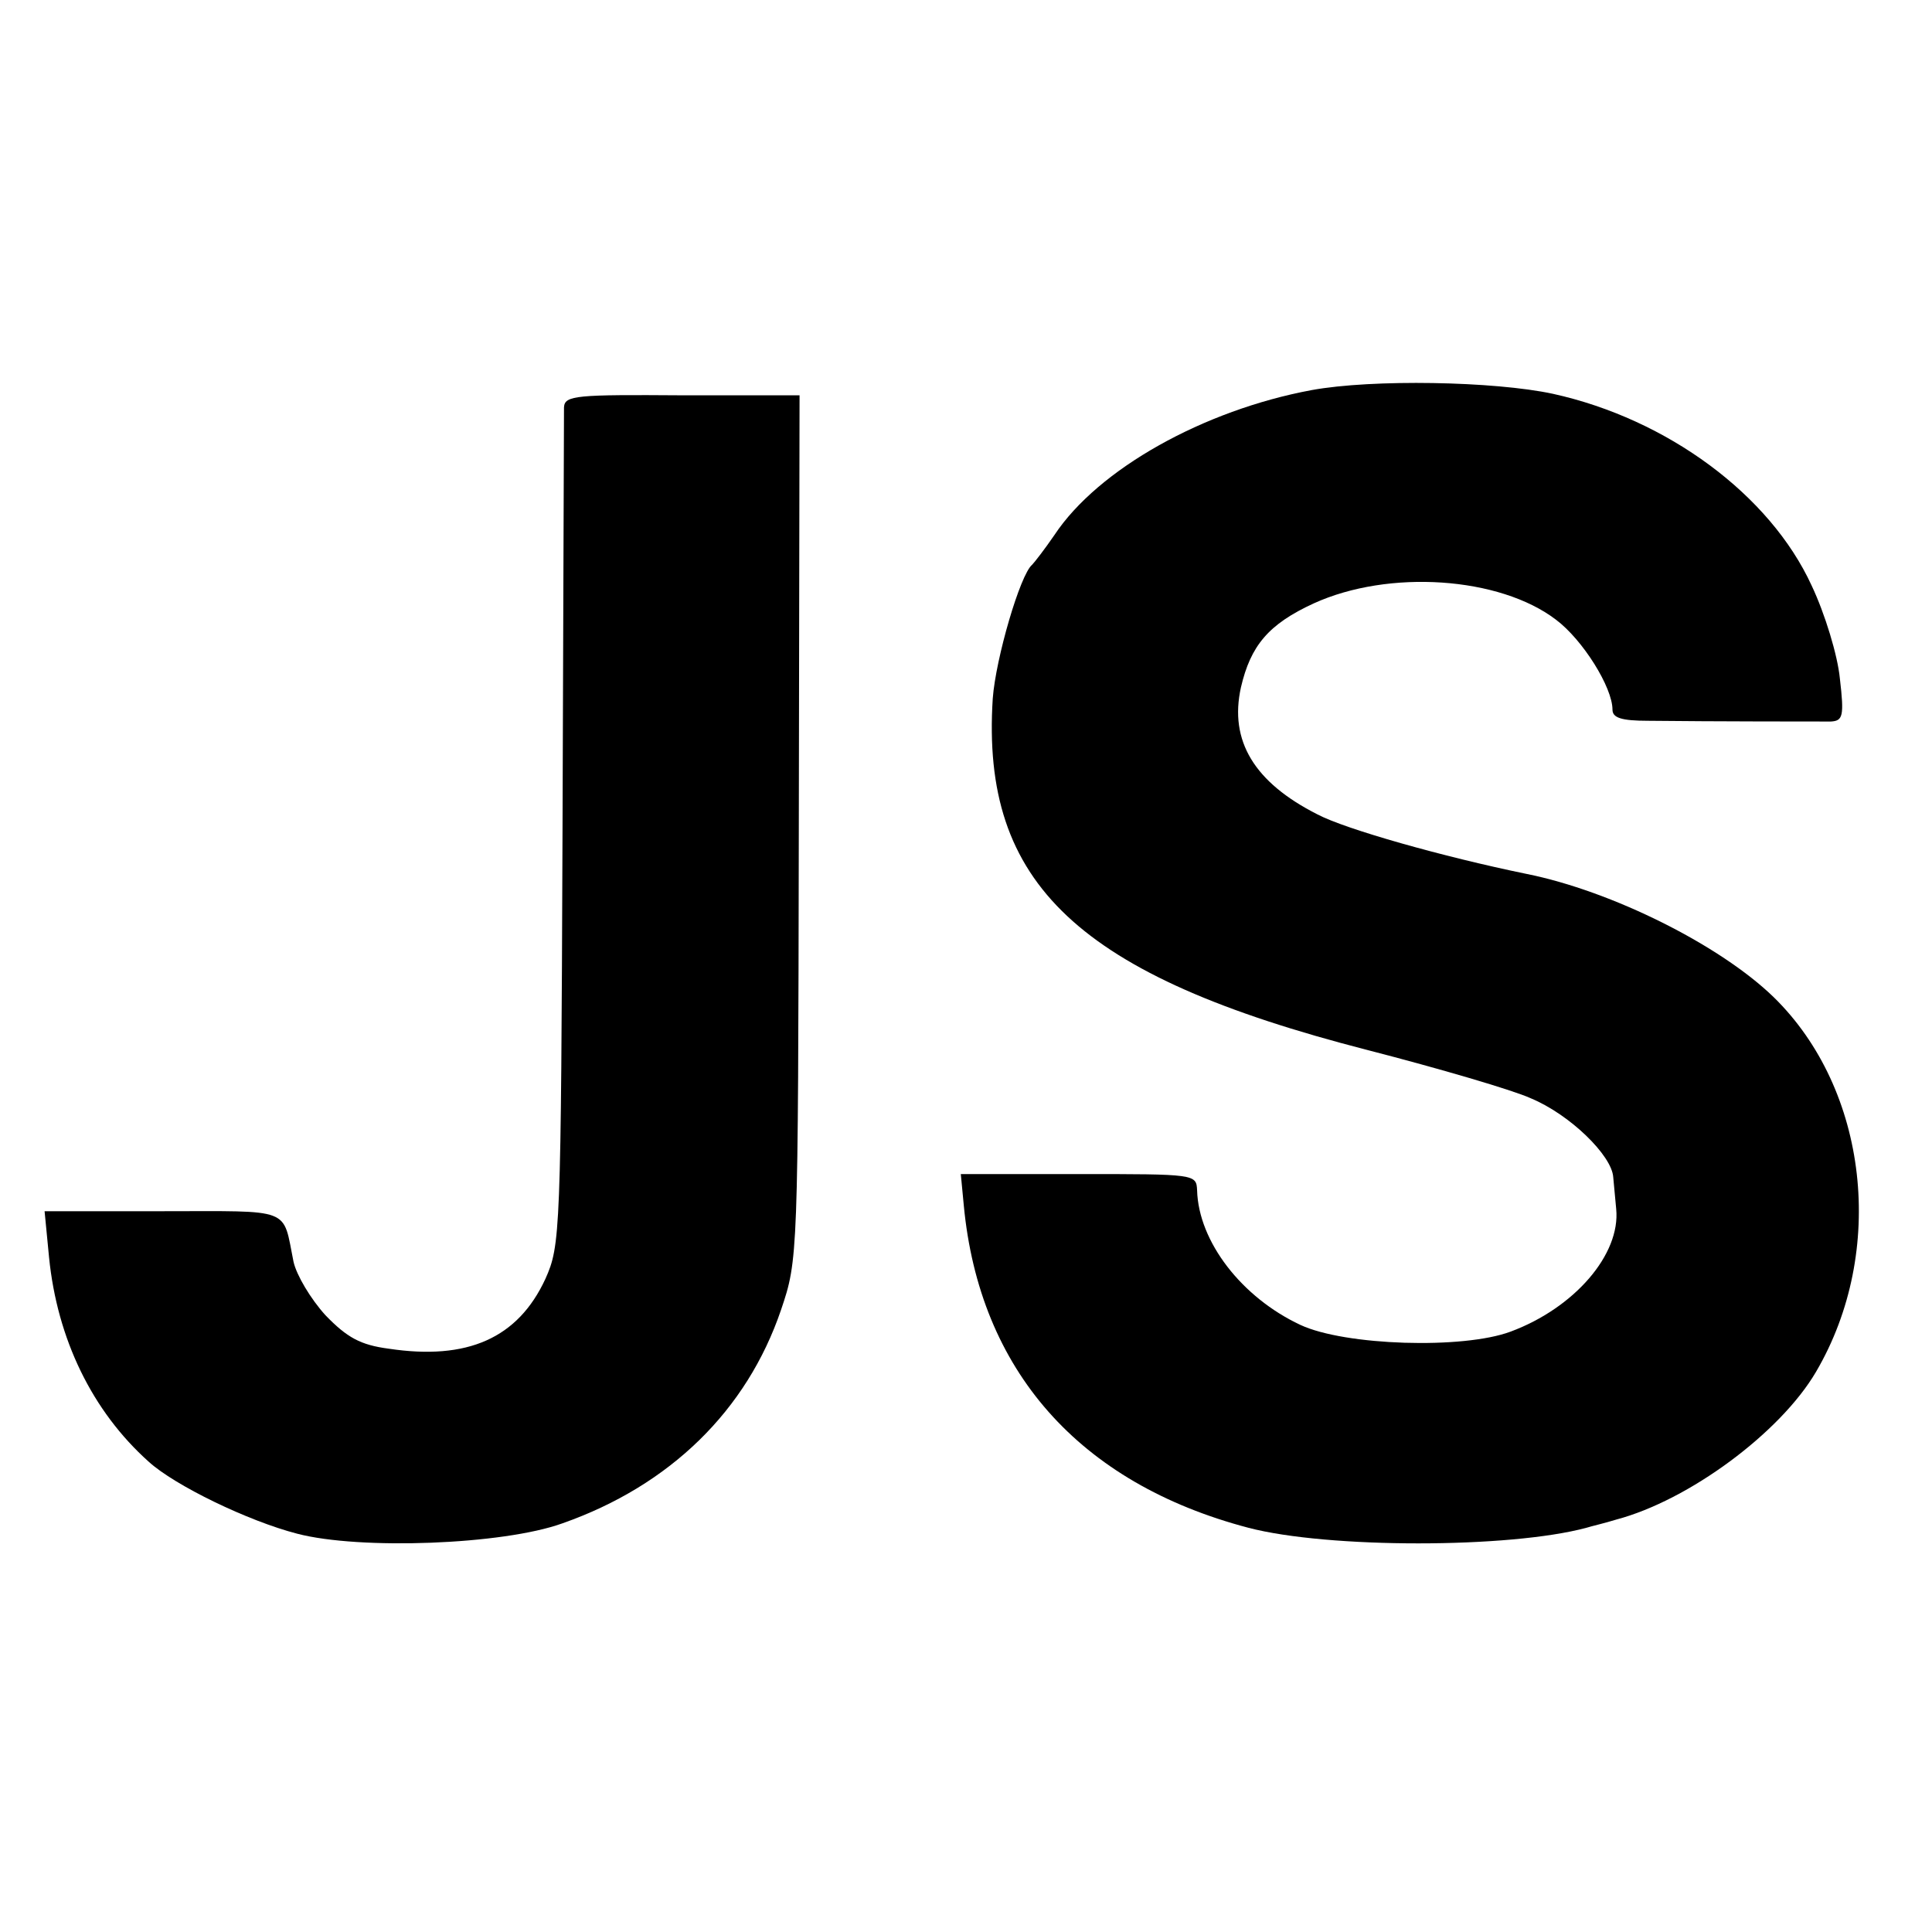
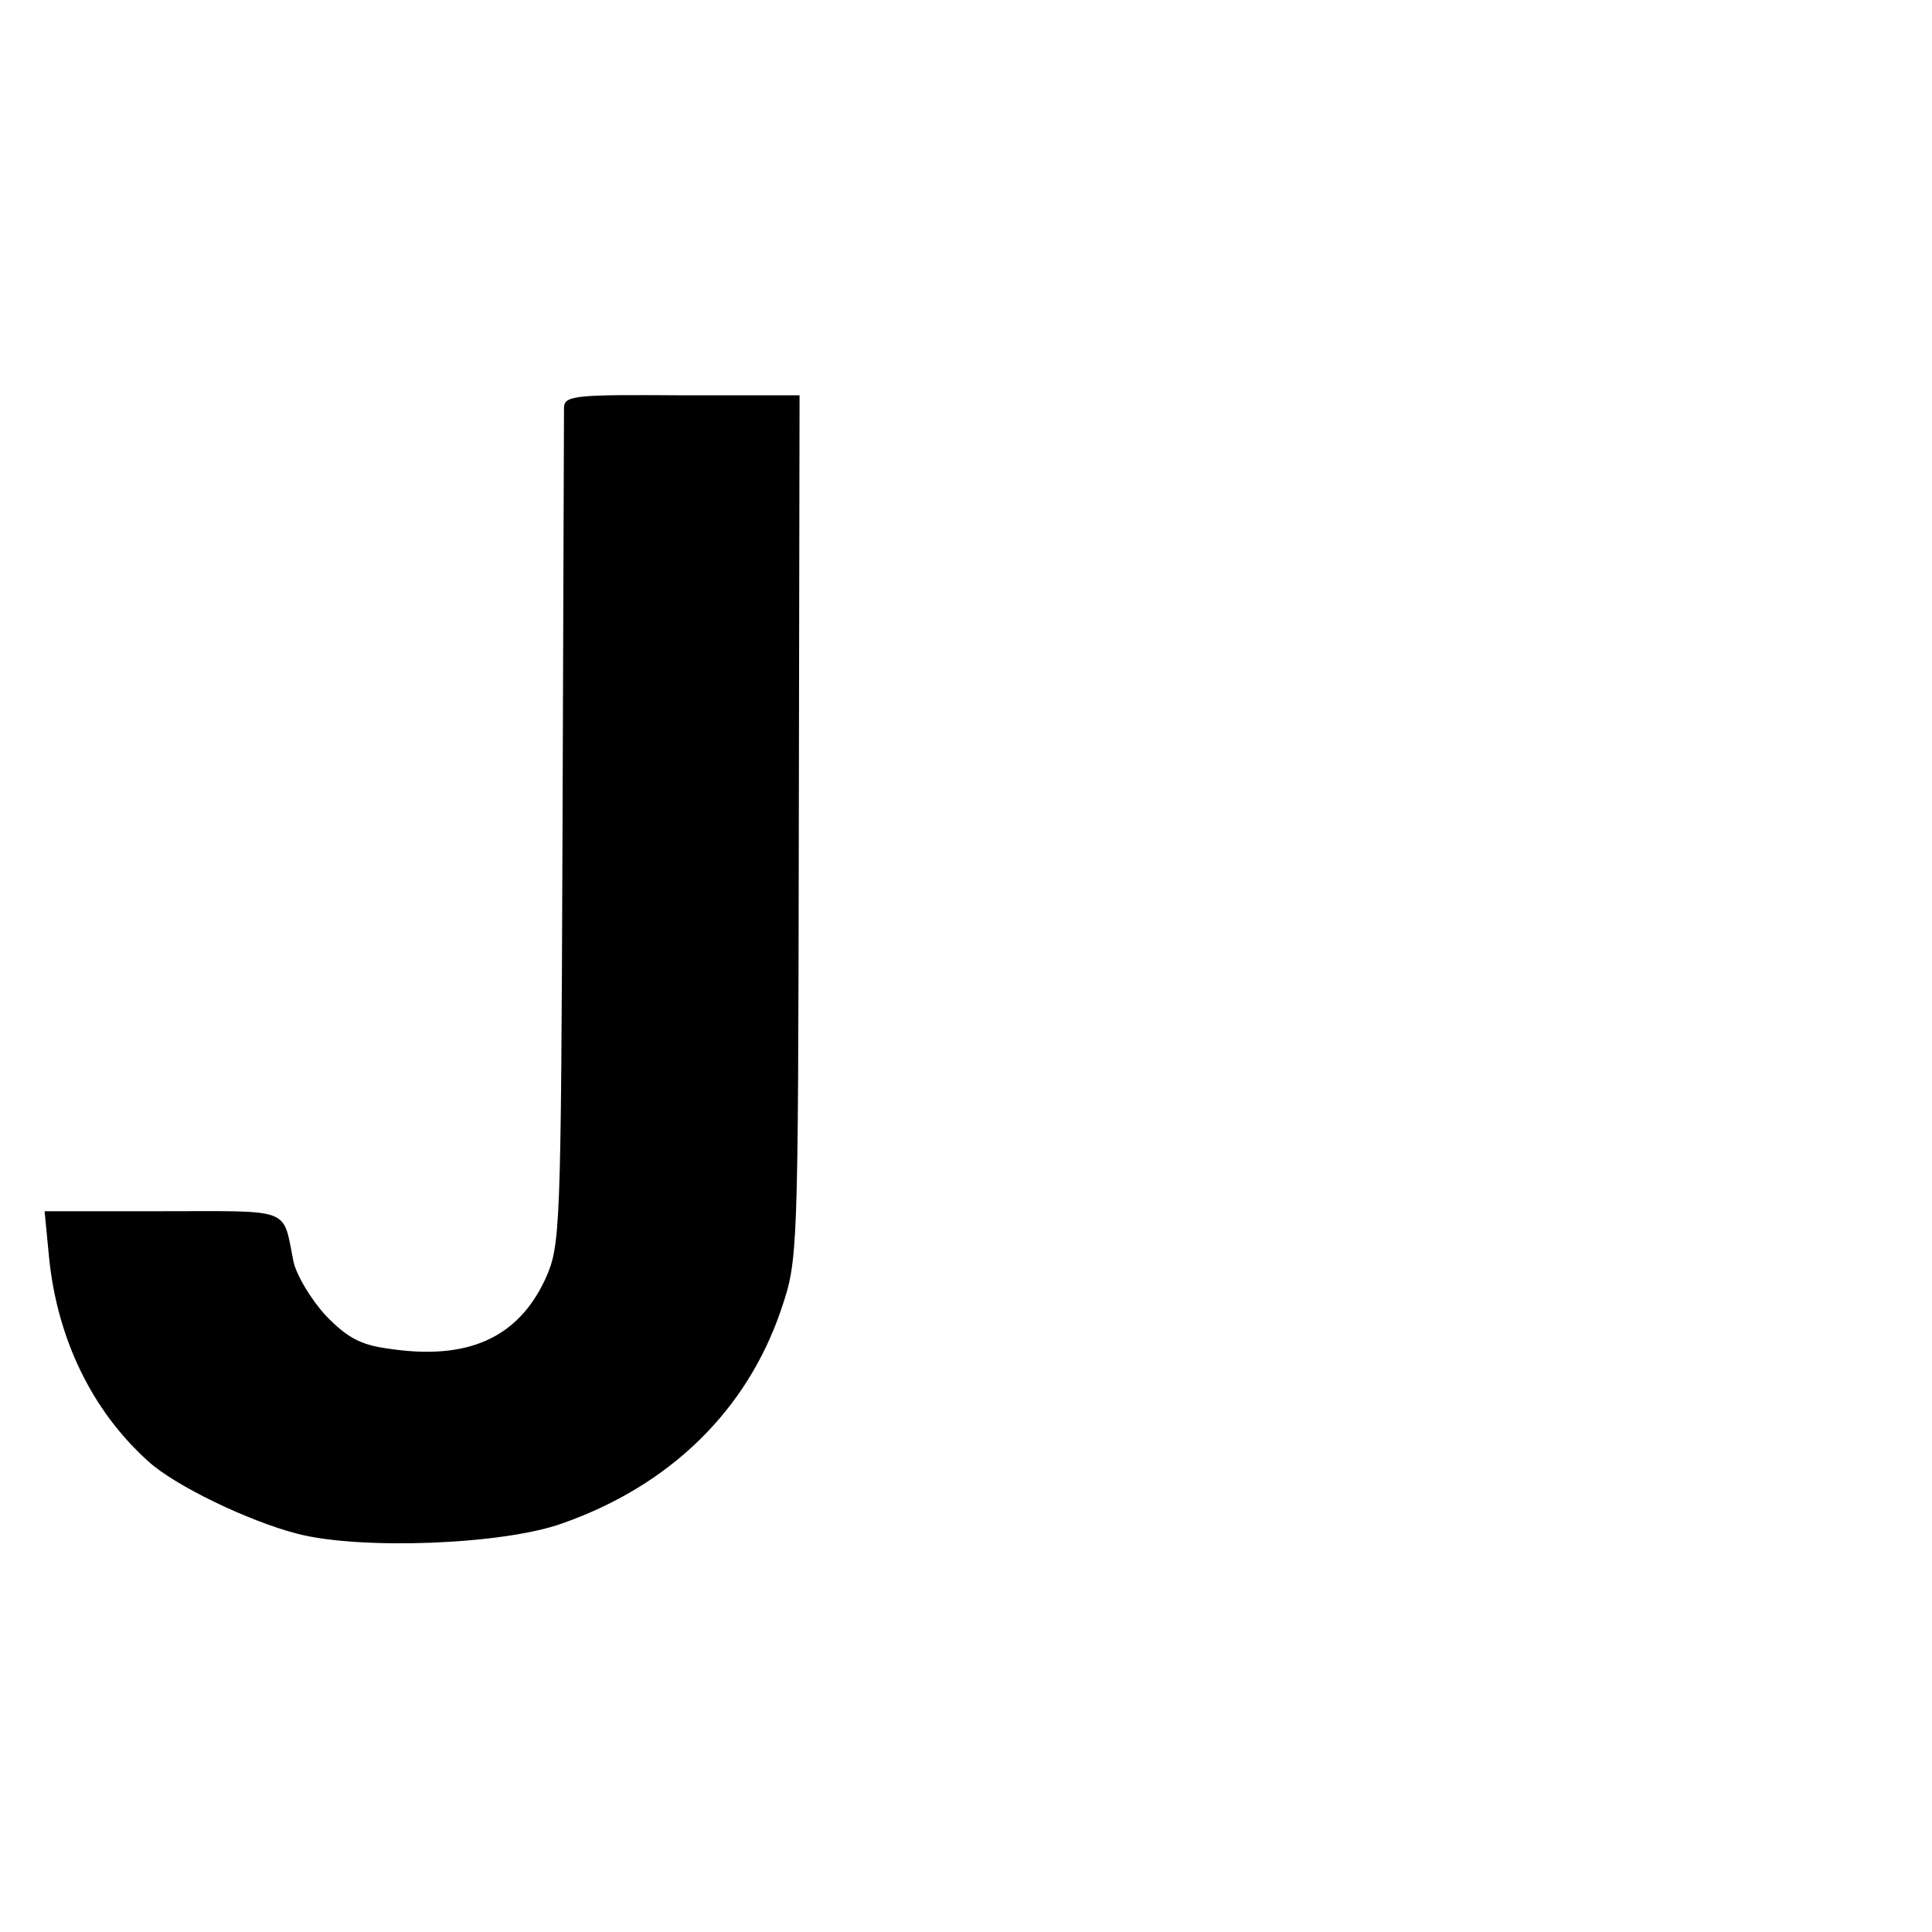
<svg xmlns="http://www.w3.org/2000/svg" version="1.0" width="260pt" height="260pt" viewBox="0 0 260 260" preserveAspectRatio="xMidYMid meet">
  <g transform="translate(0,260) scale(0.1,-0.1)" fill="#000000" stroke="none">
-     <path d="M1765 2075 c-145 -27 -287 -106 -346 -195 -13 -19 -27 -37 -30 -40 -16 -13 -49 -126 -53 -180 -16 -250 115 -373 504 -473 97 -25 196 -54 220 -65 53 -22 109 -77 111 -106 1 -12 3 -31 4 -43 6 -61 -56 -133 -142 -165 -64 -24 -223 -19 -283 9 -79 37 -137 112 -139 181 -1 22 -2 22 -160 22 l-158 0 4 -42 c21 -222 155 -374 383 -434 107 -28 351 -28 455 0 6 2 24 6 40 11 98 26 221 117 269 199 95 162 70 380 -57 504 -72 70 -218 143 -333 166 -112 23 -243 60 -281 80 -85 43 -119 99 -103 171 13 56 37 85 98 113 101 46 250 36 326 -22 36 -27 76 -91 76 -121 0 -11 12 -15 48 -15 88 -1 227 -1 246 -1 16 1 18 7 12 58 -3 31 -20 87 -38 125 -56 122 -194 224 -348 258 -79 17 -243 20 -325 5z" />
    <path d="M759 2052 c0 -9 -1 -267 -2 -572 -2 -542 -3 -556 -23 -601 -37 -80 -105 -110 -211 -94 -38 5 -56 15 -85 45 -20 22 -39 54 -43 72 -15 74 0 68 -176 68 l-159 0 6 -62 c11 -110 58 -207 134 -275 35 -32 134 -80 200 -97 84 -22 277 -15 357 14 145 51 248 152 294 287 23 68 23 70 24 649 l1 582 -158 0 c-142 1 -158 0 -159 -16z" />
  </g>
</svg>